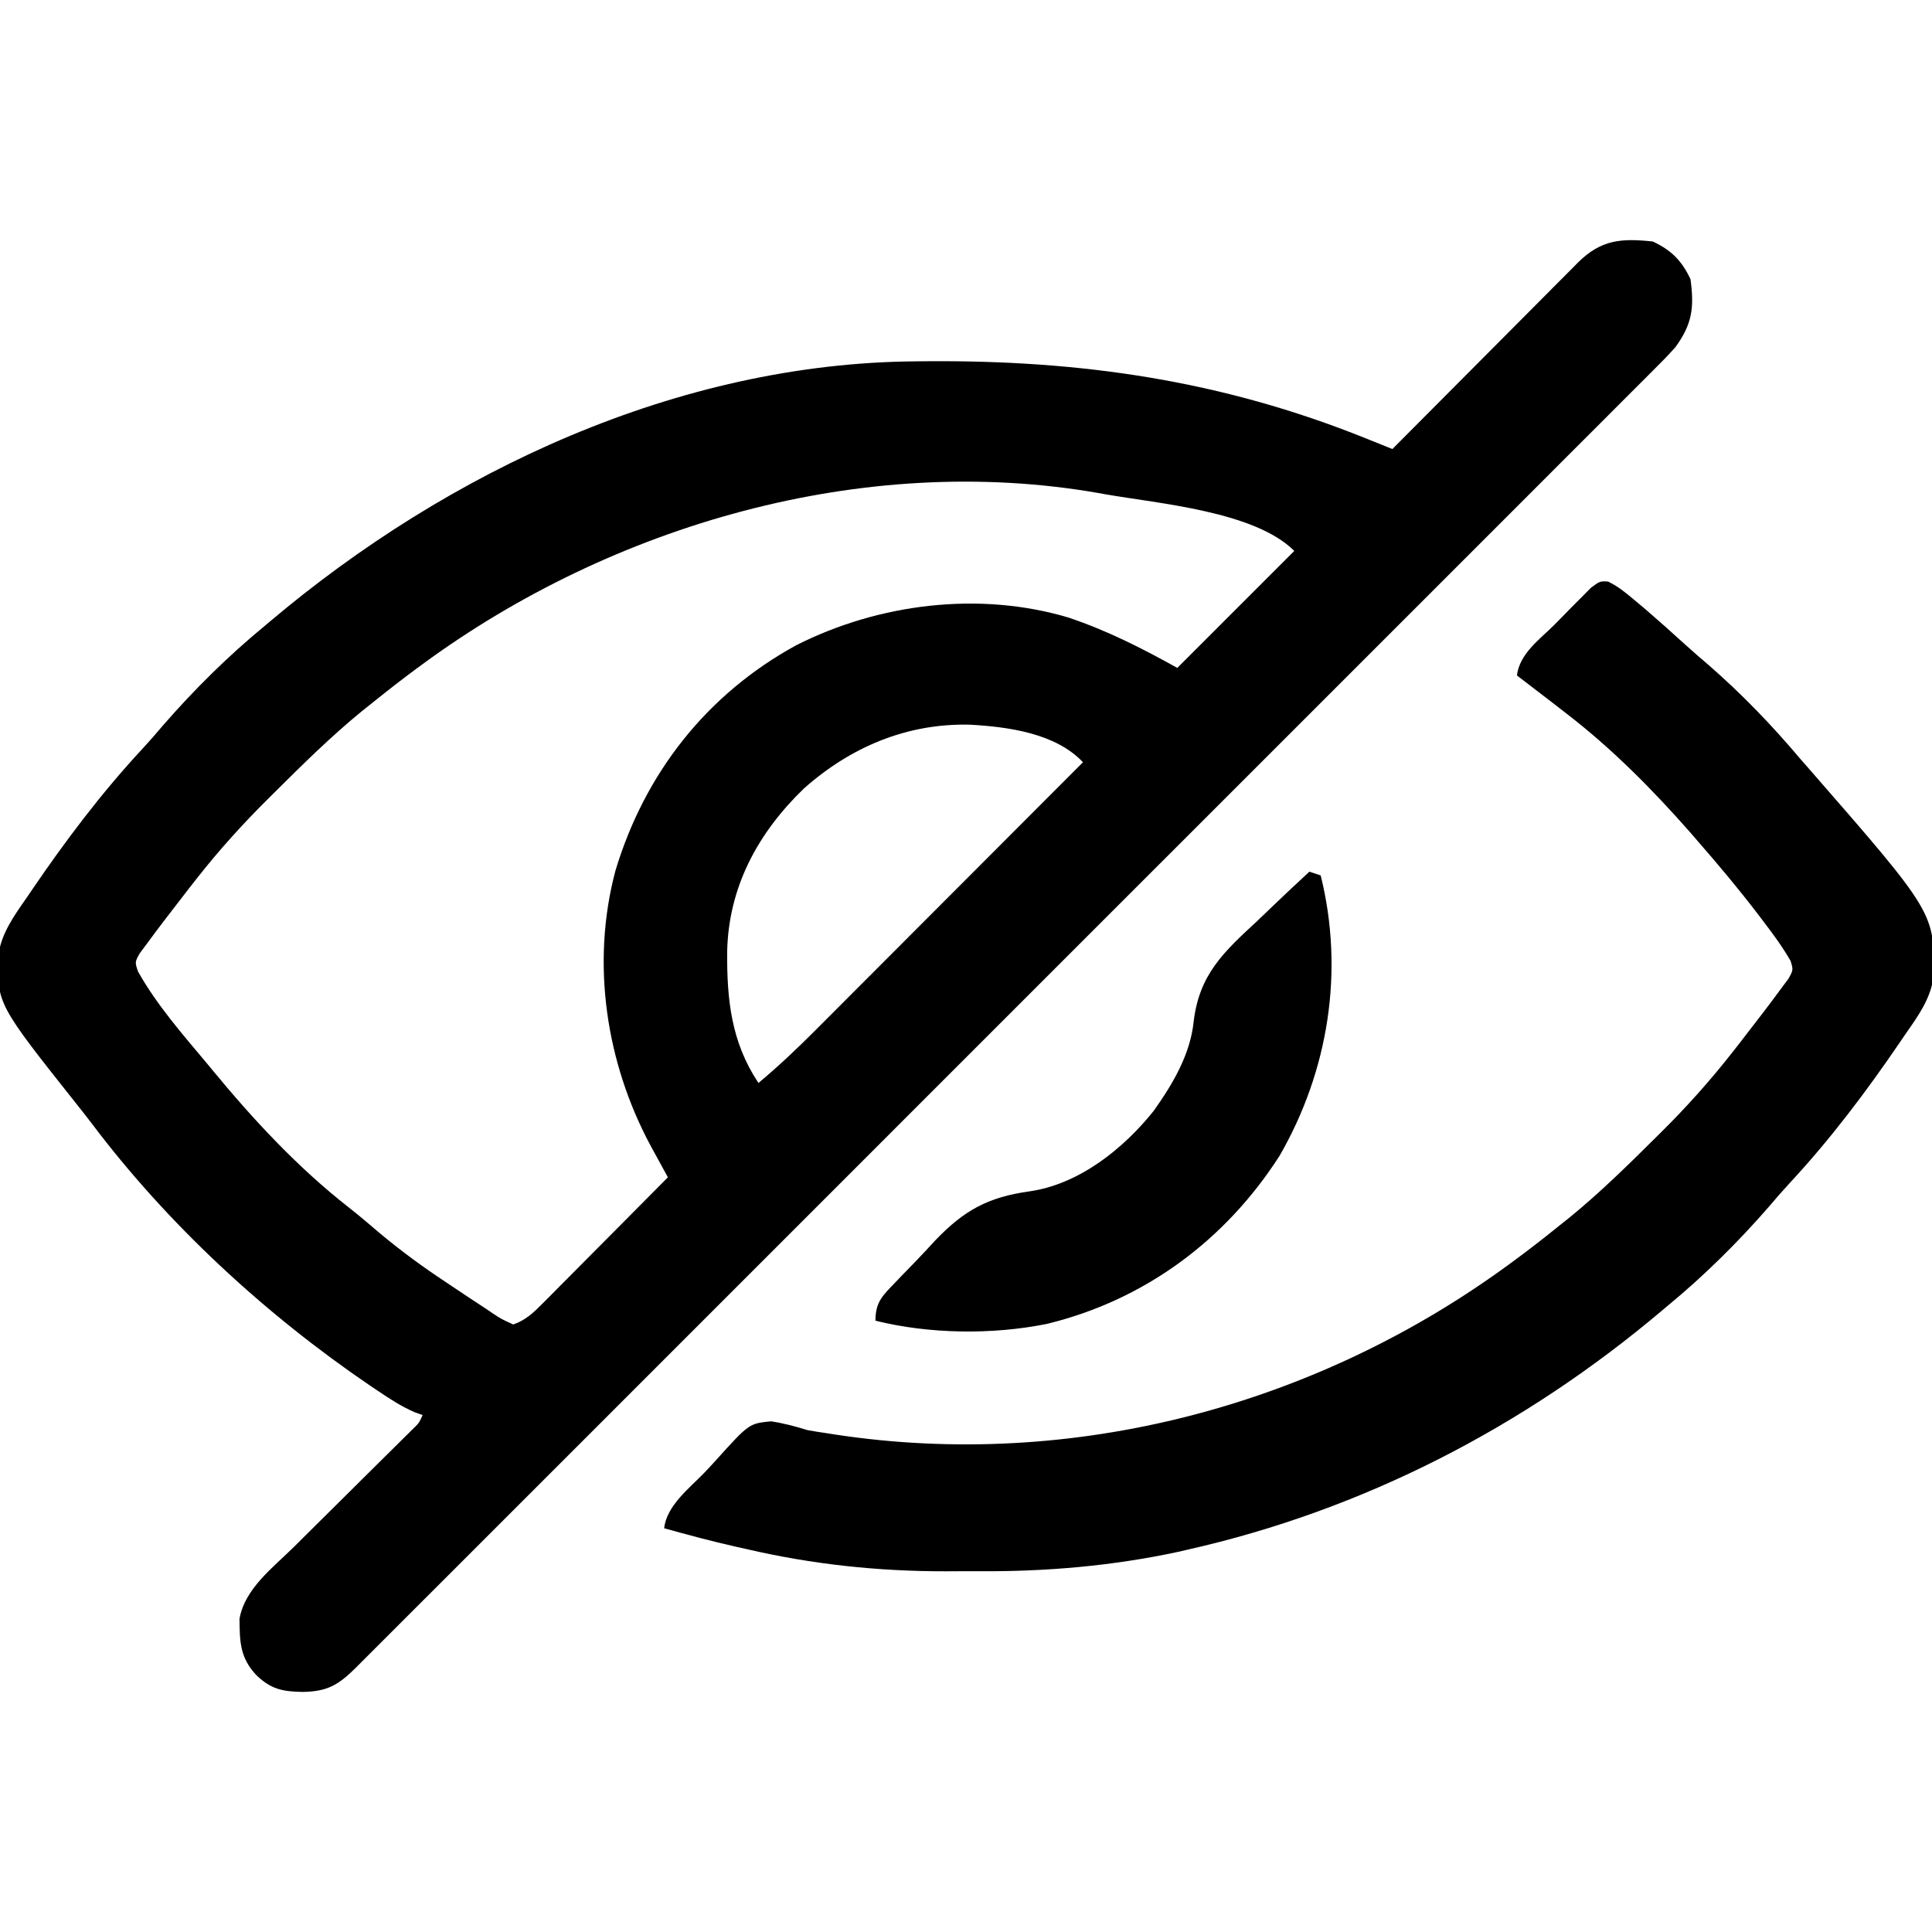
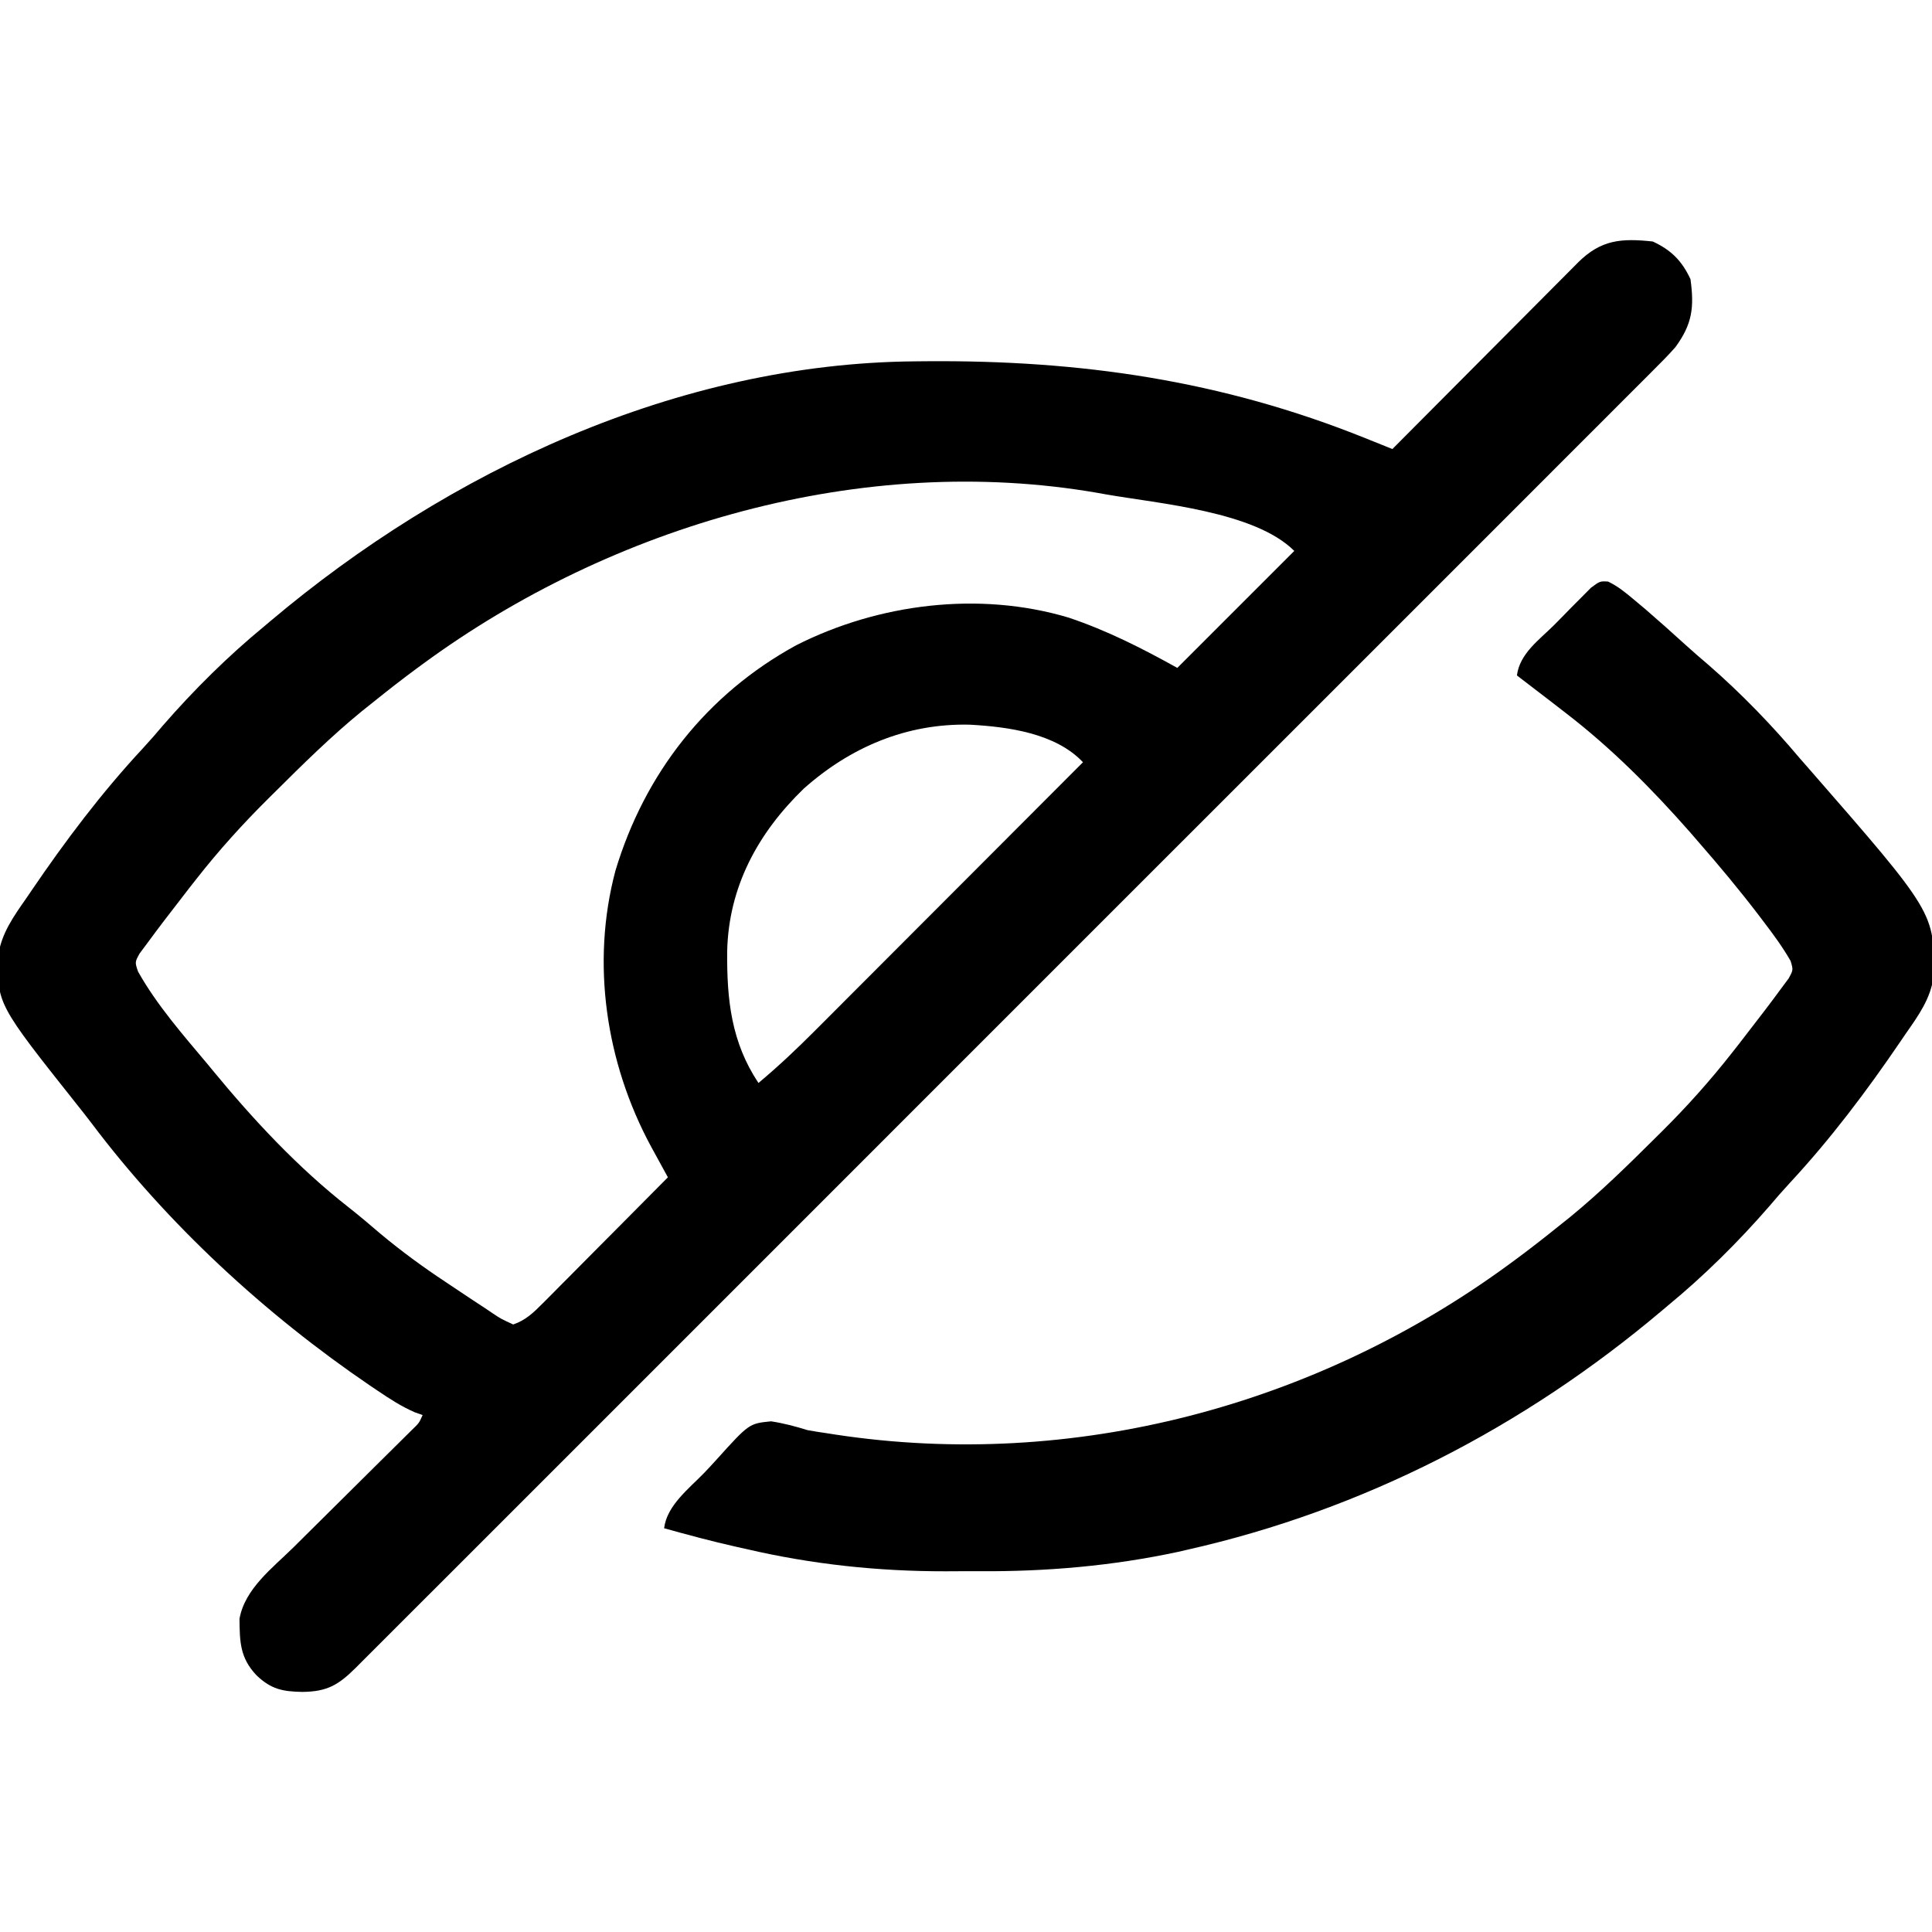
<svg xmlns="http://www.w3.org/2000/svg" version="1.1" width="512" height="512">
-   <path d="M0 0 C4.885 2.268 7.732 5.115 10 10 C11.007 17.478 10.49 21.858 6 28 C4.083 30.176 2.049 32.22 -0.01 34.261 C-0.611 34.865 -1.212 35.469 -1.831 36.092 C-3.847 38.115 -5.87 40.131 -7.893 42.147 C-9.355 43.611 -10.815 45.075 -12.276 46.539 C-16.291 50.562 -20.312 54.579 -24.334 58.595 C-28.67 62.927 -33.001 67.265 -37.332 71.601 C-45.327 79.605 -53.327 87.604 -61.329 95.6 C-68.72 102.986 -76.109 110.374 -83.496 117.764 C-83.986 118.254 -84.476 118.744 -84.981 119.249 C-86.969 121.238 -88.958 123.227 -90.947 125.217 C-109.602 143.878 -128.262 162.533 -146.926 181.186 C-163.513 197.763 -180.095 214.346 -196.673 230.934 C-215.294 249.566 -233.919 268.195 -252.549 286.818 C-254.534 288.803 -256.519 290.787 -258.504 292.771 C-258.993 293.26 -259.481 293.749 -259.985 294.252 C-267.372 301.637 -274.757 309.024 -282.14 316.413 C-290.532 324.81 -298.928 333.205 -307.328 341.594 C-311.617 345.877 -315.904 350.162 -320.186 354.451 C-324.102 358.374 -328.023 362.291 -331.948 366.205 C-333.371 367.626 -334.792 369.048 -336.211 370.472 C-338.133 372.4 -340.061 374.322 -341.99 376.242 C-342.547 376.803 -343.103 377.364 -343.676 377.942 C-348.363 382.584 -351.287 384.291 -357.875 384.375 C-363.083 384.274 -366.106 383.699 -370 380 C-374.414 375.354 -374.468 371.112 -374.531 365 C-373.119 357.027 -365.736 351.495 -360.238 346.078 C-359.282 345.128 -358.326 344.177 -357.37 343.226 C-354.868 340.737 -352.36 338.253 -349.85 335.771 C-345.822 331.787 -341.801 327.795 -337.783 323.8 C-336.38 322.407 -334.973 321.018 -333.567 319.629 C-332.295 318.367 -332.295 318.367 -330.997 317.079 C-330.248 316.338 -329.498 315.596 -328.726 314.833 C-326.932 313.104 -326.932 313.104 -326 311 C-327.021 310.644 -327.021 310.644 -328.062 310.281 C-331.64 308.721 -334.78 306.679 -338 304.5 C-338.659 304.056 -339.317 303.613 -339.996 303.156 C-367.744 284.274 -393.57 260.46 -413.753 233.641 C-414.983 232.022 -416.24 230.429 -417.508 228.84 C-438.781 202.038 -438.781 202.038 -438.488 189.262 C-437.595 183.291 -434.393 178.858 -431 174 C-430.56 173.354 -430.121 172.707 -429.668 172.042 C-420.68 158.829 -411.128 146.143 -400.246 134.43 C-398.377 132.408 -396.586 130.353 -394.812 128.25 C-386.66 118.875 -377.596 109.891 -368 102 C-367.48 101.56 -366.959 101.121 -366.423 100.668 C-319.134 60.732 -258.28 32.286 -195.543 31.762 C-194.57 31.752 -193.597 31.742 -192.594 31.732 C-151.716 31.405 -114.318 36.776 -76.174 52.119 C-75.482 52.397 -74.79 52.674 -74.077 52.96 C-72.385 53.639 -70.692 54.32 -69 55 C-68.345 54.34 -67.69 53.681 -67.015 53.001 C-60.84 46.787 -54.661 40.577 -48.476 34.373 C-45.297 31.183 -42.119 27.991 -38.946 24.795 C-35.883 21.711 -32.816 18.631 -29.745 15.555 C-28.574 14.381 -27.405 13.205 -26.238 12.027 C-24.603 10.377 -22.962 8.734 -21.319 7.092 C-20.838 6.604 -20.357 6.115 -19.861 5.612 C-13.74 -0.472 -8.43 -0.904 0 0 Z M-326 112 C-326.568 112.416 -327.135 112.832 -327.72 113.261 C-331.549 116.09 -335.29 119.017 -339 122 C-340.014 122.808 -341.029 123.616 -342.074 124.449 C-350.285 131.16 -357.802 138.591 -365.312 146.062 C-365.824 146.569 -366.336 147.076 -366.864 147.598 C-373.711 154.391 -380.045 161.395 -386 169 C-386.616 169.784 -387.233 170.567 -387.867 171.374 C-389.55 173.531 -391.216 175.7 -392.875 177.875 C-393.706 178.954 -393.706 178.954 -394.555 180.055 C-396.058 182.021 -397.535 184.005 -399 186 C-399.663 186.889 -400.325 187.779 -401.008 188.695 C-402.265 190.985 -402.265 190.985 -401.41 193.492 C-396.414 202.378 -389.528 210.215 -383 218 C-382.573 218.519 -382.145 219.038 -381.705 219.573 C-370.856 232.748 -359.063 245.424 -345.598 255.965 C-342.703 258.233 -339.921 260.612 -337.125 263 C-331.58 267.618 -325.845 271.821 -319.823 275.795 C-318.521 276.656 -317.224 277.523 -315.931 278.396 C-313.778 279.845 -311.61 281.269 -309.438 282.688 C-308.758 283.146 -308.079 283.605 -307.38 284.078 C-305.243 285.499 -305.243 285.499 -302 287 C-298.689 285.878 -296.582 283.826 -294.149 281.376 C-293.409 280.636 -292.668 279.895 -291.906 279.132 C-291.117 278.333 -290.328 277.534 -289.516 276.711 C-288.7 275.893 -287.884 275.074 -287.044 274.231 C-284.441 271.617 -281.846 268.996 -279.25 266.375 C-277.486 264.601 -275.722 262.828 -273.957 261.055 C-269.633 256.708 -265.314 252.356 -261 248 C-261.413 247.247 -261.825 246.494 -262.251 245.718 C-262.792 244.729 -263.333 243.74 -263.89 242.721 C-264.427 241.741 -264.963 240.761 -265.516 239.752 C-277.412 217.694 -281.424 191.247 -274.907 166.757 C-267.153 140.947 -250.719 119.977 -227 107 C-205.193 95.956 -178.506 92.595 -154.828 99.664 C-144.643 103.075 -135.393 107.782 -126 113 C-115.77 102.77 -105.54 92.54 -95 82 C-105.493 71.507 -130.833 69.485 -145 67 C-145.704 66.874 -146.408 66.748 -147.133 66.618 C-209.294 55.842 -275.703 75.071 -326 112 Z M-225 145 C-237.175 156.78 -244.94 171.092 -245.292 188.197 C-245.387 200.872 -244.229 212.157 -237 223 C-231.721 218.589 -226.804 213.942 -221.953 209.067 C-221.182 208.295 -220.41 207.524 -219.615 206.729 C-217.086 204.199 -214.561 201.666 -212.035 199.133 C-210.274 197.37 -208.513 195.607 -206.752 193.845 C-202.131 189.221 -197.514 184.594 -192.898 179.967 C-188.181 175.239 -183.46 170.514 -178.74 165.789 C-169.491 156.529 -160.244 147.266 -151 138 C-158.272 130.301 -170.8 128.612 -180.995 128.047 C-197.739 127.652 -212.635 134.003 -225 145 Z " fill="#000000" transform="translate(438,64)" />
+   <path d="M0 0 C4.885 2.268 7.732 5.115 10 10 C11.007 17.478 10.49 21.858 6 28 C4.083 30.176 2.049 32.22 -0.01 34.261 C-0.611 34.865 -1.212 35.469 -1.831 36.092 C-3.847 38.115 -5.87 40.131 -7.893 42.147 C-9.355 43.611 -10.815 45.075 -12.276 46.539 C-16.291 50.562 -20.312 54.579 -24.334 58.595 C-28.67 62.927 -33.001 67.265 -37.332 71.601 C-45.327 79.605 -53.327 87.604 -61.329 95.6 C-68.72 102.986 -76.109 110.374 -83.496 117.764 C-83.986 118.254 -84.476 118.744 -84.981 119.249 C-109.602 143.878 -128.262 162.533 -146.926 181.186 C-163.513 197.763 -180.095 214.346 -196.673 230.934 C-215.294 249.566 -233.919 268.195 -252.549 286.818 C-254.534 288.803 -256.519 290.787 -258.504 292.771 C-258.993 293.26 -259.481 293.749 -259.985 294.252 C-267.372 301.637 -274.757 309.024 -282.14 316.413 C-290.532 324.81 -298.928 333.205 -307.328 341.594 C-311.617 345.877 -315.904 350.162 -320.186 354.451 C-324.102 358.374 -328.023 362.291 -331.948 366.205 C-333.371 367.626 -334.792 369.048 -336.211 370.472 C-338.133 372.4 -340.061 374.322 -341.99 376.242 C-342.547 376.803 -343.103 377.364 -343.676 377.942 C-348.363 382.584 -351.287 384.291 -357.875 384.375 C-363.083 384.274 -366.106 383.699 -370 380 C-374.414 375.354 -374.468 371.112 -374.531 365 C-373.119 357.027 -365.736 351.495 -360.238 346.078 C-359.282 345.128 -358.326 344.177 -357.37 343.226 C-354.868 340.737 -352.36 338.253 -349.85 335.771 C-345.822 331.787 -341.801 327.795 -337.783 323.8 C-336.38 322.407 -334.973 321.018 -333.567 319.629 C-332.295 318.367 -332.295 318.367 -330.997 317.079 C-330.248 316.338 -329.498 315.596 -328.726 314.833 C-326.932 313.104 -326.932 313.104 -326 311 C-327.021 310.644 -327.021 310.644 -328.062 310.281 C-331.64 308.721 -334.78 306.679 -338 304.5 C-338.659 304.056 -339.317 303.613 -339.996 303.156 C-367.744 284.274 -393.57 260.46 -413.753 233.641 C-414.983 232.022 -416.24 230.429 -417.508 228.84 C-438.781 202.038 -438.781 202.038 -438.488 189.262 C-437.595 183.291 -434.393 178.858 -431 174 C-430.56 173.354 -430.121 172.707 -429.668 172.042 C-420.68 158.829 -411.128 146.143 -400.246 134.43 C-398.377 132.408 -396.586 130.353 -394.812 128.25 C-386.66 118.875 -377.596 109.891 -368 102 C-367.48 101.56 -366.959 101.121 -366.423 100.668 C-319.134 60.732 -258.28 32.286 -195.543 31.762 C-194.57 31.752 -193.597 31.742 -192.594 31.732 C-151.716 31.405 -114.318 36.776 -76.174 52.119 C-75.482 52.397 -74.79 52.674 -74.077 52.96 C-72.385 53.639 -70.692 54.32 -69 55 C-68.345 54.34 -67.69 53.681 -67.015 53.001 C-60.84 46.787 -54.661 40.577 -48.476 34.373 C-45.297 31.183 -42.119 27.991 -38.946 24.795 C-35.883 21.711 -32.816 18.631 -29.745 15.555 C-28.574 14.381 -27.405 13.205 -26.238 12.027 C-24.603 10.377 -22.962 8.734 -21.319 7.092 C-20.838 6.604 -20.357 6.115 -19.861 5.612 C-13.74 -0.472 -8.43 -0.904 0 0 Z M-326 112 C-326.568 112.416 -327.135 112.832 -327.72 113.261 C-331.549 116.09 -335.29 119.017 -339 122 C-340.014 122.808 -341.029 123.616 -342.074 124.449 C-350.285 131.16 -357.802 138.591 -365.312 146.062 C-365.824 146.569 -366.336 147.076 -366.864 147.598 C-373.711 154.391 -380.045 161.395 -386 169 C-386.616 169.784 -387.233 170.567 -387.867 171.374 C-389.55 173.531 -391.216 175.7 -392.875 177.875 C-393.706 178.954 -393.706 178.954 -394.555 180.055 C-396.058 182.021 -397.535 184.005 -399 186 C-399.663 186.889 -400.325 187.779 -401.008 188.695 C-402.265 190.985 -402.265 190.985 -401.41 193.492 C-396.414 202.378 -389.528 210.215 -383 218 C-382.573 218.519 -382.145 219.038 -381.705 219.573 C-370.856 232.748 -359.063 245.424 -345.598 255.965 C-342.703 258.233 -339.921 260.612 -337.125 263 C-331.58 267.618 -325.845 271.821 -319.823 275.795 C-318.521 276.656 -317.224 277.523 -315.931 278.396 C-313.778 279.845 -311.61 281.269 -309.438 282.688 C-308.758 283.146 -308.079 283.605 -307.38 284.078 C-305.243 285.499 -305.243 285.499 -302 287 C-298.689 285.878 -296.582 283.826 -294.149 281.376 C-293.409 280.636 -292.668 279.895 -291.906 279.132 C-291.117 278.333 -290.328 277.534 -289.516 276.711 C-288.7 275.893 -287.884 275.074 -287.044 274.231 C-284.441 271.617 -281.846 268.996 -279.25 266.375 C-277.486 264.601 -275.722 262.828 -273.957 261.055 C-269.633 256.708 -265.314 252.356 -261 248 C-261.413 247.247 -261.825 246.494 -262.251 245.718 C-262.792 244.729 -263.333 243.74 -263.89 242.721 C-264.427 241.741 -264.963 240.761 -265.516 239.752 C-277.412 217.694 -281.424 191.247 -274.907 166.757 C-267.153 140.947 -250.719 119.977 -227 107 C-205.193 95.956 -178.506 92.595 -154.828 99.664 C-144.643 103.075 -135.393 107.782 -126 113 C-115.77 102.77 -105.54 92.54 -95 82 C-105.493 71.507 -130.833 69.485 -145 67 C-145.704 66.874 -146.408 66.748 -147.133 66.618 C-209.294 55.842 -275.703 75.071 -326 112 Z M-225 145 C-237.175 156.78 -244.94 171.092 -245.292 188.197 C-245.387 200.872 -244.229 212.157 -237 223 C-231.721 218.589 -226.804 213.942 -221.953 209.067 C-221.182 208.295 -220.41 207.524 -219.615 206.729 C-217.086 204.199 -214.561 201.666 -212.035 199.133 C-210.274 197.37 -208.513 195.607 -206.752 193.845 C-202.131 189.221 -197.514 184.594 -192.898 179.967 C-188.181 175.239 -183.46 170.514 -178.74 165.789 C-169.491 156.529 -160.244 147.266 -151 138 C-158.272 130.301 -170.8 128.612 -180.995 128.047 C-197.739 127.652 -212.635 134.003 -225 145 Z " fill="#000000" transform="translate(438,64)" />
  <path d="M0 0 C2.663 1.273 4.709 2.985 6.969 4.882 C8.421 6.1 8.421 6.1 9.902 7.343 C13.489 10.439 17.023 13.587 20.523 16.78 C22.537 18.604 24.585 20.373 26.656 22.132 C35.339 29.702 43.432 38.072 50.844 46.882 C52.035 48.239 52.035 48.239 53.25 49.624 C86.535 87.779 86.535 87.779 86.297 104.55 C85.478 110.573 82.256 114.995 78.844 119.882 C78.404 120.528 77.964 121.174 77.511 121.84 C68.524 135.053 58.971 147.739 48.09 159.452 C46.221 161.473 44.43 163.528 42.656 165.632 C34.503 175.007 25.44 183.99 15.844 191.882 C15.063 192.541 15.063 192.541 14.266 193.214 C-22.228 224.034 -64.818 246.048 -111.469 256.569 C-112.296 256.76 -113.123 256.95 -113.975 257.146 C-131.397 260.885 -148.918 262.388 -166.709 262.273 C-169.657 262.257 -172.603 262.273 -175.551 262.292 C-193.393 262.312 -211.015 260.448 -228.406 256.382 C-229.308 256.182 -230.209 255.982 -231.137 255.776 C-237.53 254.336 -243.847 252.65 -250.156 250.882 C-249.445 244.863 -243.57 240.379 -239.541 236.216 C-238.456 235.081 -237.387 233.931 -236.336 232.765 C-227.642 223.129 -227.642 223.129 -221.809 222.548 C-218.46 223.061 -215.389 223.877 -212.156 224.882 C-210.465 225.187 -208.769 225.461 -207.067 225.698 C-206.275 225.822 -205.482 225.946 -204.666 226.074 C-141.75 235.589 -77.313 218.442 -26.156 180.882 C-25.589 180.466 -25.021 180.05 -24.436 179.621 C-20.608 176.792 -16.865 173.866 -13.156 170.882 C-12.13 170.062 -11.104 169.242 -10.047 168.397 C-2.038 161.837 5.322 154.613 12.656 147.319 C13.144 146.836 13.632 146.354 14.135 145.856 C20.832 139.215 27.02 132.306 32.844 124.882 C33.769 123.705 33.769 123.705 34.713 122.505 C36.395 120.349 38.06 118.181 39.719 116.007 C40.273 115.287 40.827 114.568 41.398 113.827 C42.902 111.86 44.378 109.877 45.844 107.882 C46.506 106.992 47.169 106.103 47.851 105.186 C49.084 102.926 49.084 102.926 48.371 100.538 C46.303 96.941 43.925 93.675 41.406 90.382 C40.873 89.679 40.34 88.976 39.792 88.252 C34.702 81.595 29.356 75.191 23.844 68.882 C23.131 68.057 22.418 67.232 21.683 66.382 C11.646 54.974 0.9 44.148 -11.156 34.882 C-12.345 33.96 -13.534 33.038 -14.723 32.116 C-17.857 29.691 -21.004 27.283 -24.156 24.882 C-23.415 19.079 -18.268 15.473 -14.329 11.553 C-12.845 10.07 -11.385 8.568 -9.924 7.063 C-8.529 5.664 -8.529 5.664 -7.106 4.237 C-6.253 3.377 -5.401 2.518 -4.522 1.632 C-2.156 -0.118 -2.156 -0.118 0 0 Z " fill="#000000" transform="translate(426.156,154.118)" />
-   <path d="M0 0 C0.99 0.33 1.98 0.66 3 1 C9.301 26.403 5.051 52.852 -7.914 75.316 C-22.253 97.682 -43.74 113.623 -69.683 119.871 C-84.104 122.762 -100.731 122.539 -115 119 C-115 113.956 -113.025 112.286 -109.727 108.844 C-109.17 108.26 -108.613 107.675 -108.04 107.074 C-106.85 105.837 -105.654 104.607 -104.453 103.382 C-102.66 101.536 -100.922 99.648 -99.18 97.754 C-91.507 89.734 -85.173 86.257 -74.156 84.718 C-61.034 82.846 -49.282 73.438 -41.25 63.375 C-36.248 56.332 -31.553 48.466 -30.67 39.735 C-29.184 27.274 -22.783 21.336 -13.812 13.062 C-12.474 11.785 -11.139 10.504 -9.807 9.221 C-6.568 6.113 -3.296 3.047 0 0 Z " fill="#000000" transform="translate(347,231)" />
</svg>